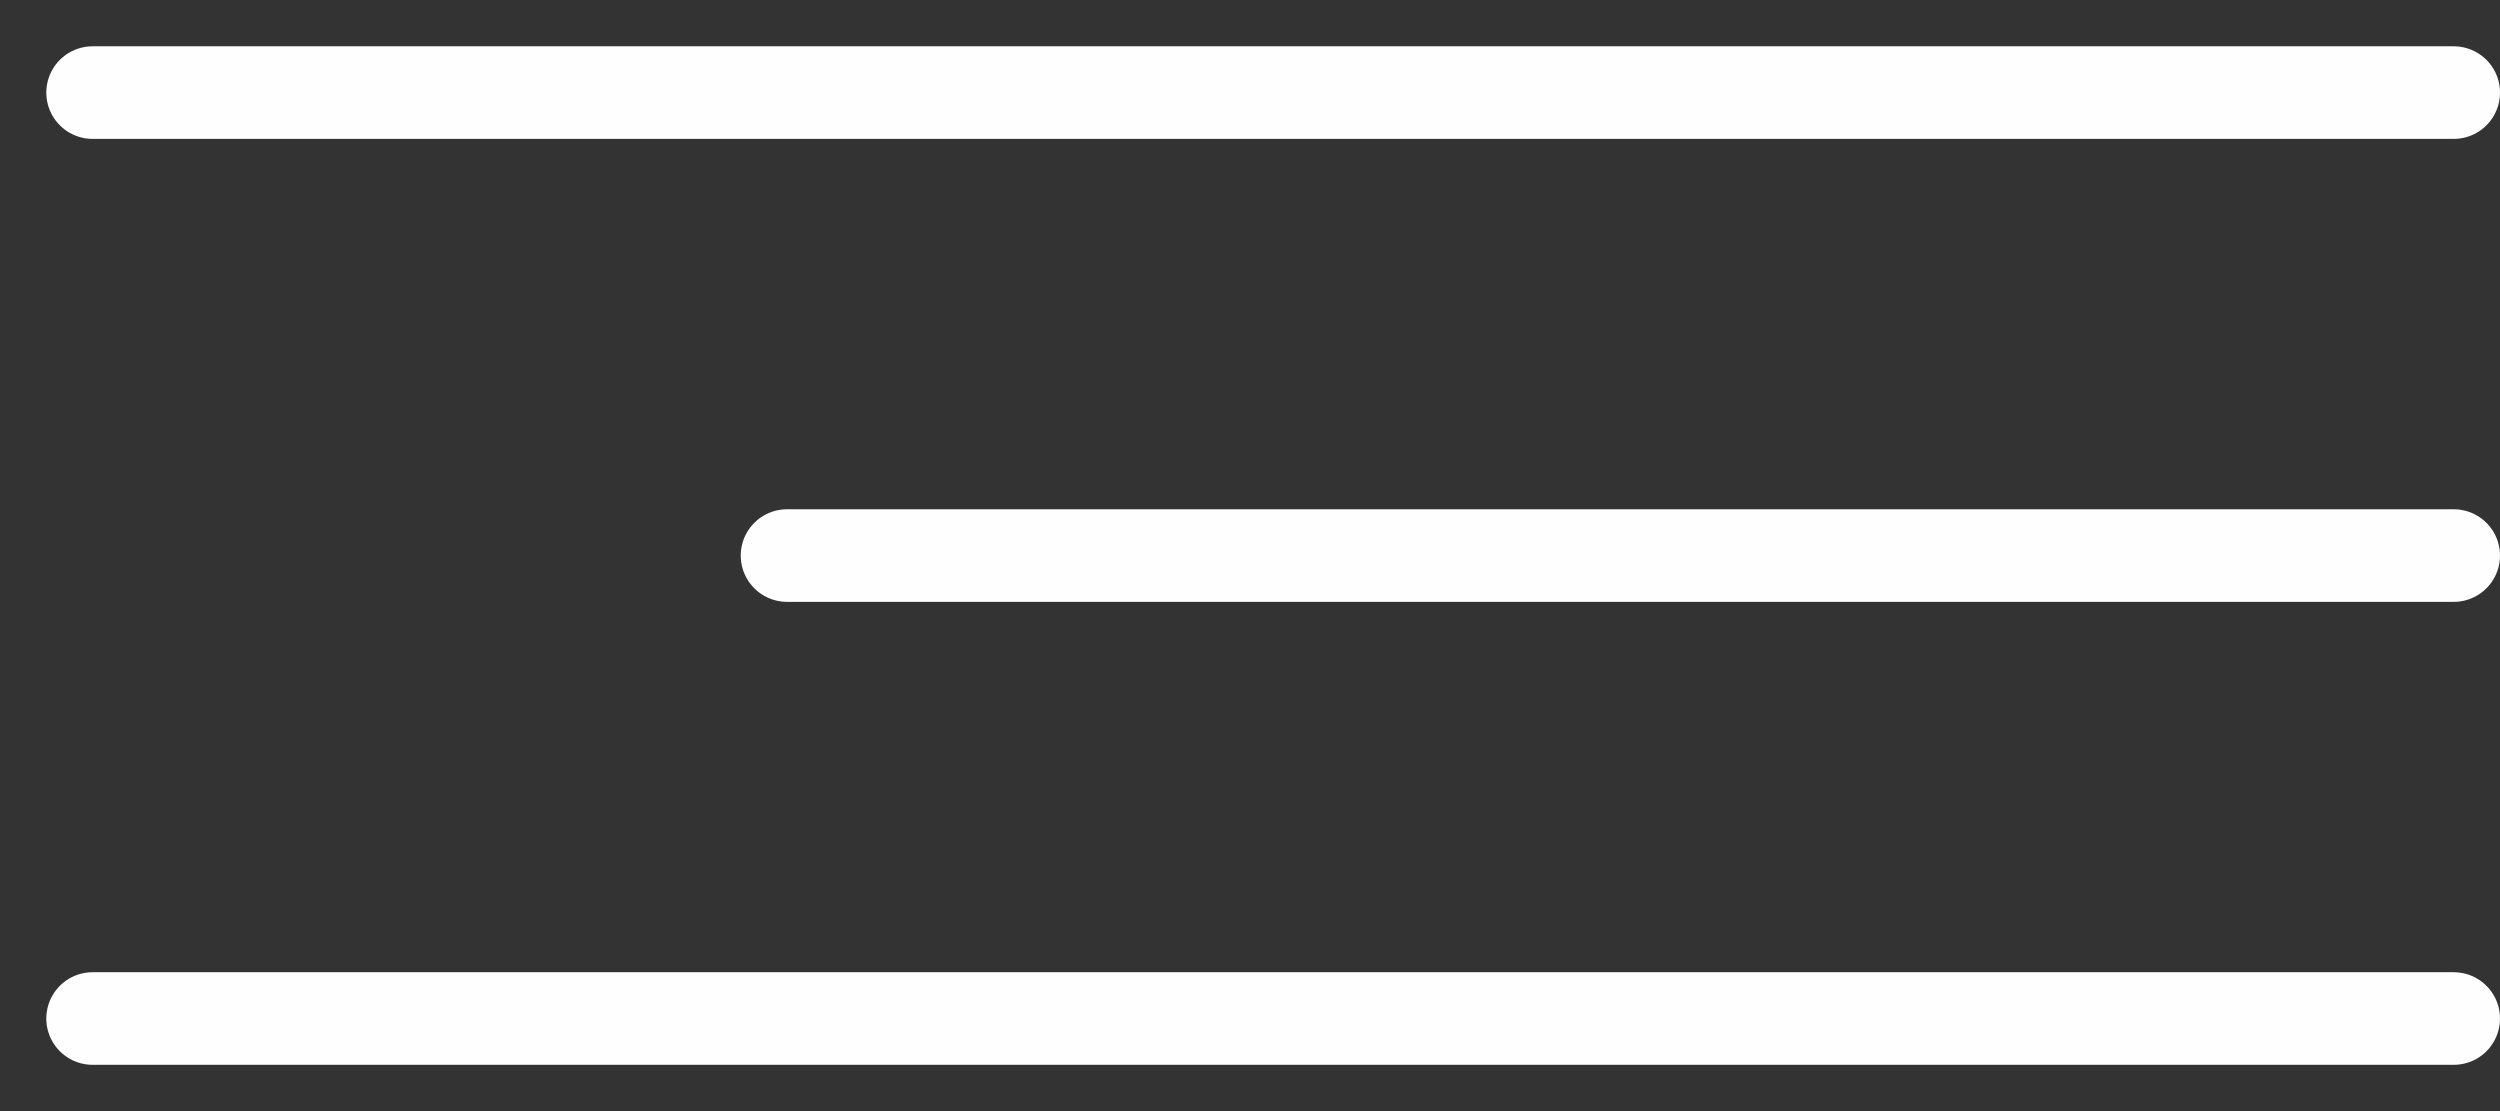
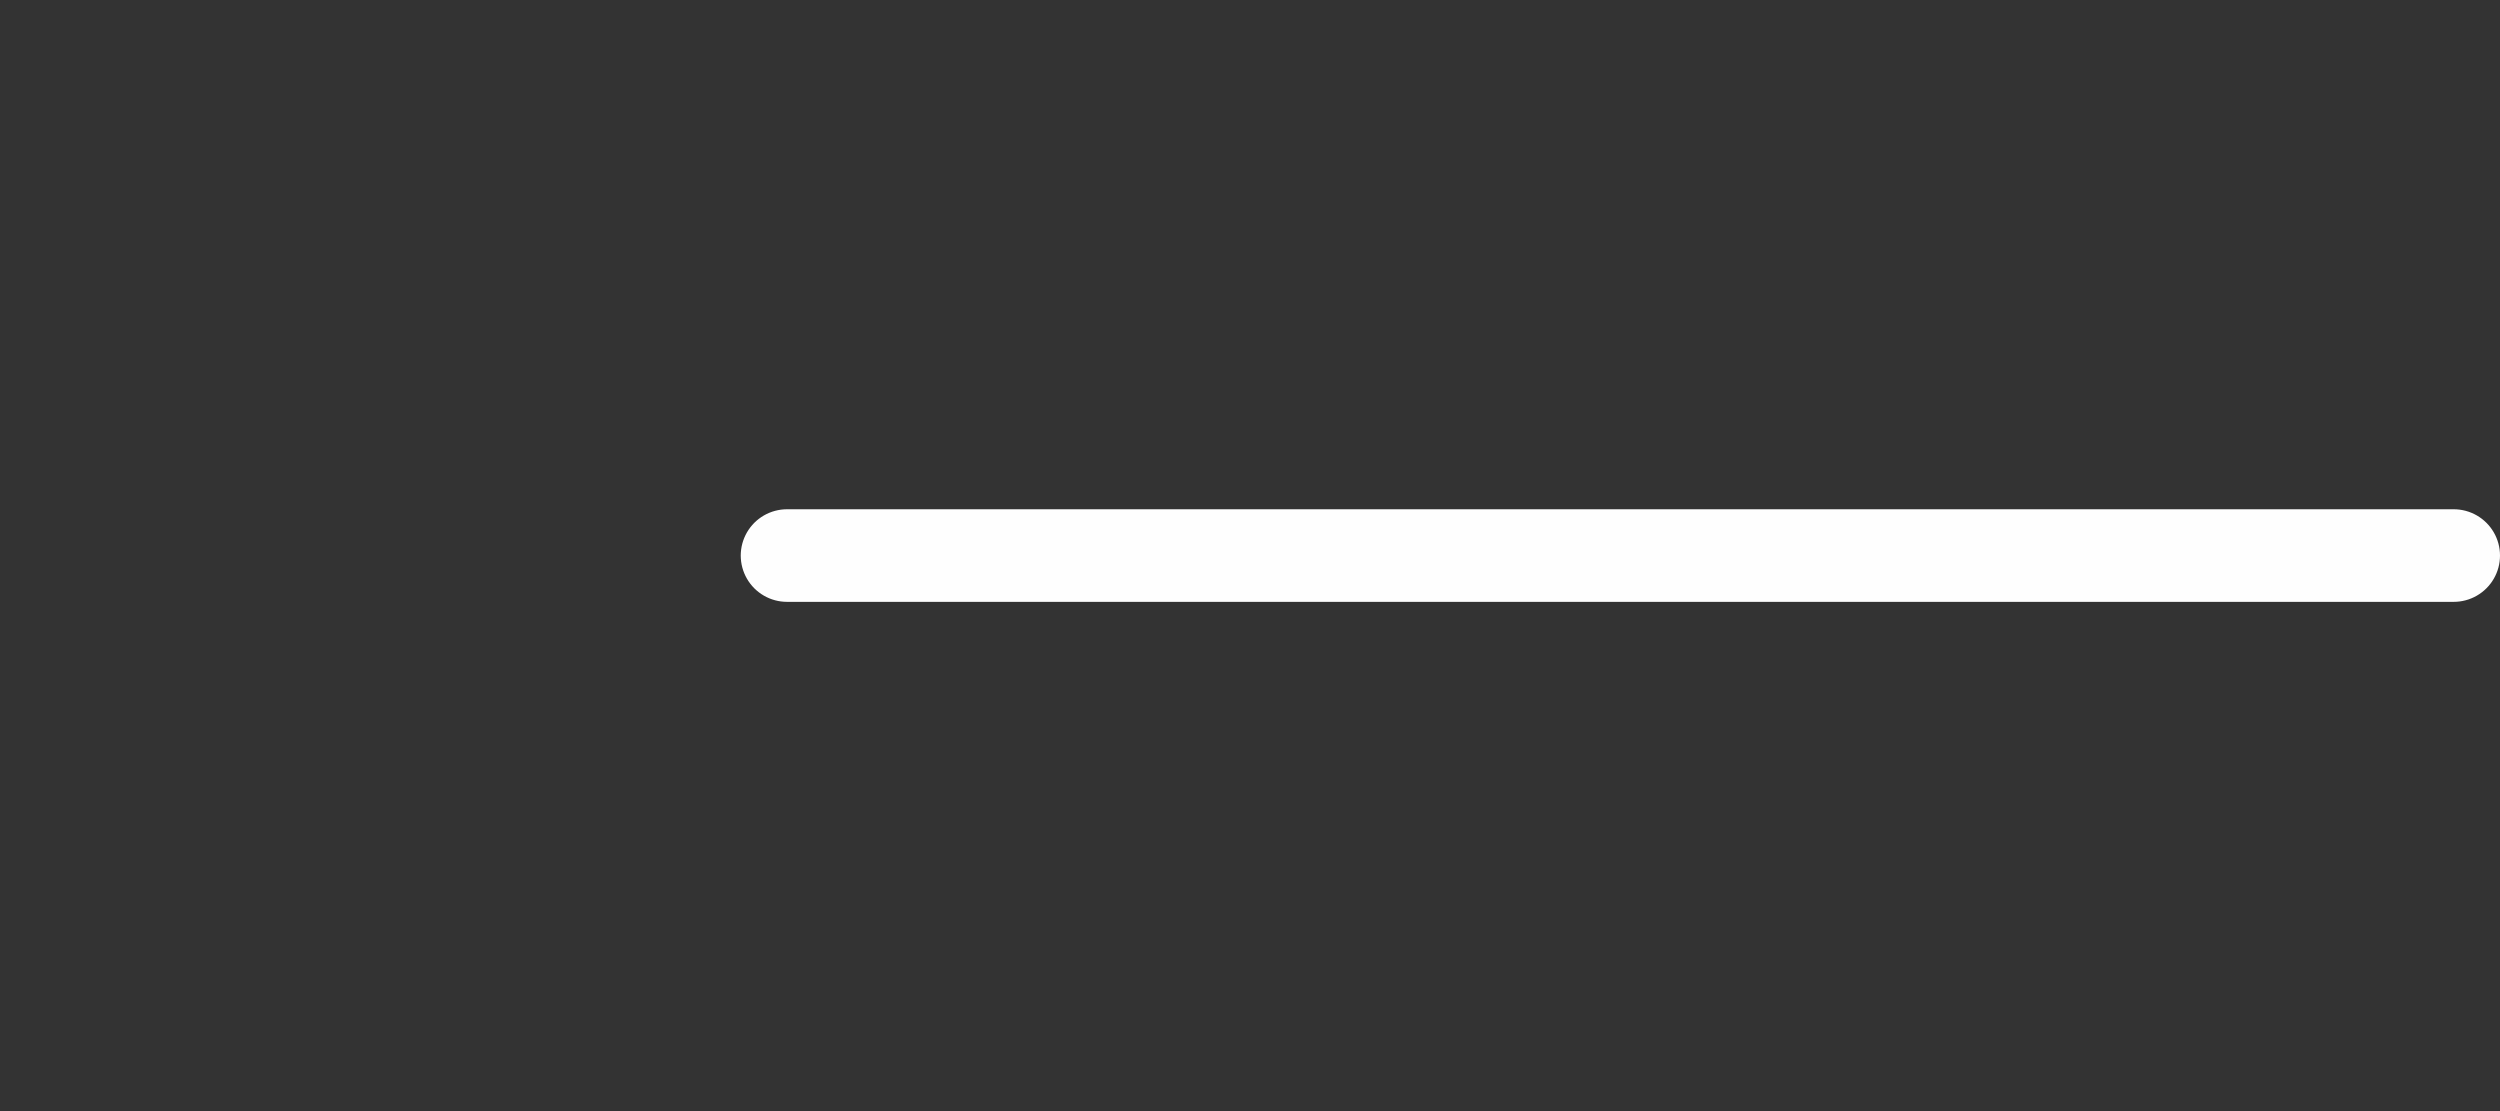
<svg xmlns="http://www.w3.org/2000/svg" width="27" height="12" viewBox="0 0 27 12" fill="none">
  <rect x="0" y="0" width="27" height="12" fill="#333333" stroke="none" />
-   <path d="M1 1H26.5" stroke="#FEFEFE" stroke-linecap="round" />
  <path d="M8.5 6L26.5 6" stroke="#FEFEFE" stroke-linecap="round" />
-   <path d="M1 11H26.5" stroke="#FEFEFE" stroke-linecap="round" />
</svg>